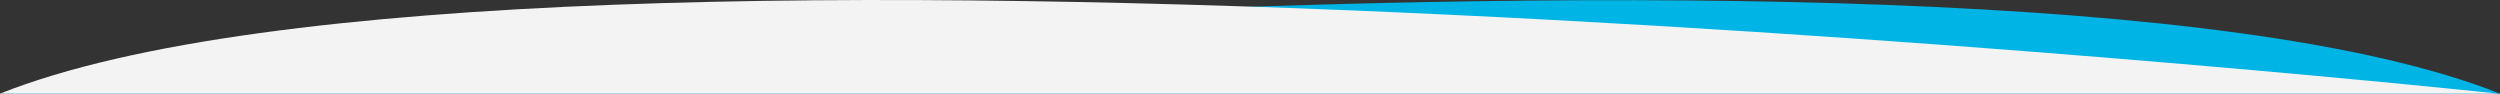
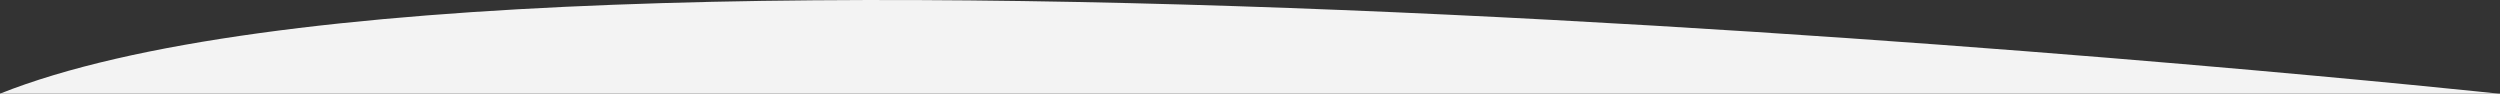
<svg xmlns="http://www.w3.org/2000/svg" version="1.1" id="Layer_1" x="0px" y="0px" width="1601px" height="60px" viewBox="0 0 1601 60" enable-background="new 0 0 1601 60" xml:space="preserve">
  <rect x="0" y="0" width="1601" height="60" fill="#333333" stroke="none" />
-   <path id="Shape_4_copy" fill="#00B4E5" d="M1,59.976c0,0,1261.59-134.719,1600,0.011v-0.02H1V59.976z" />
  <path fill="#F3F3F3" d="M1600,59.971c0,0-1261.592-134.917-1600,0.007v-0.012h1600V59.971z" />
</svg>